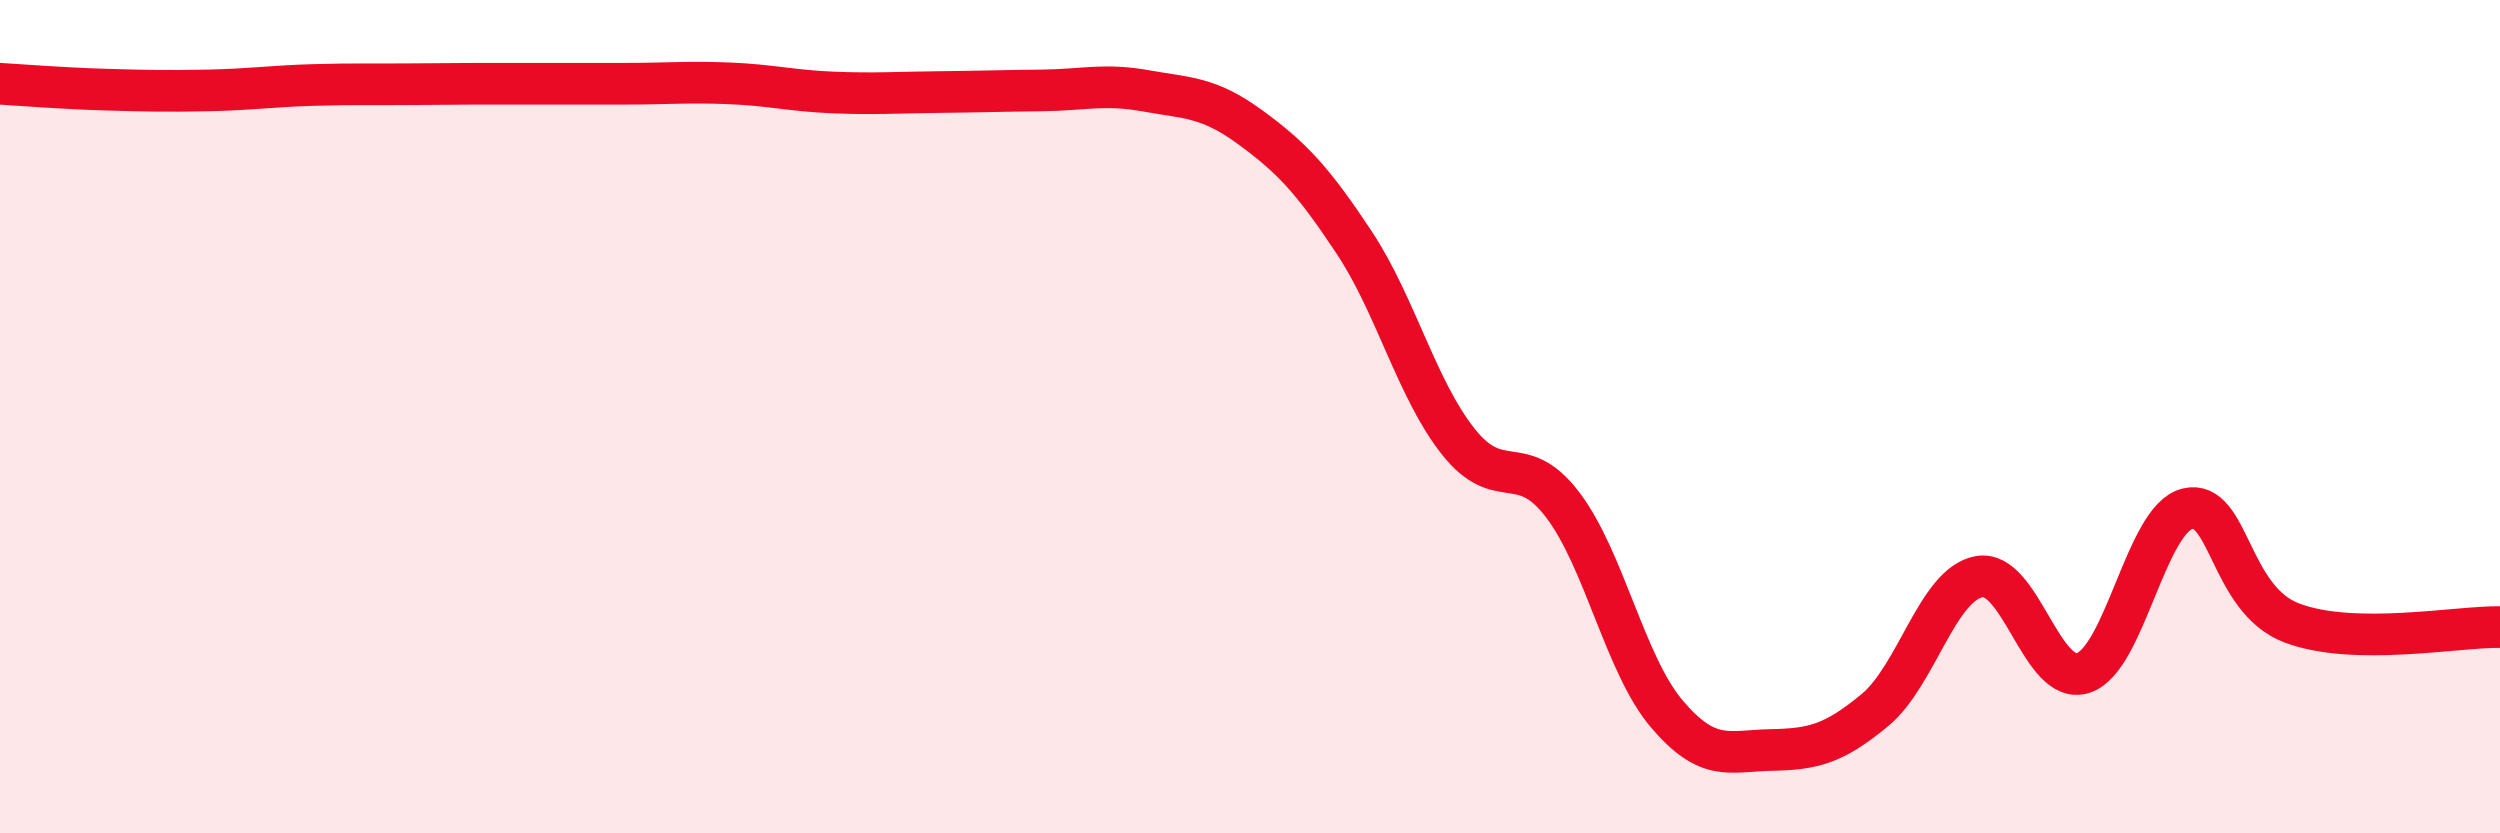
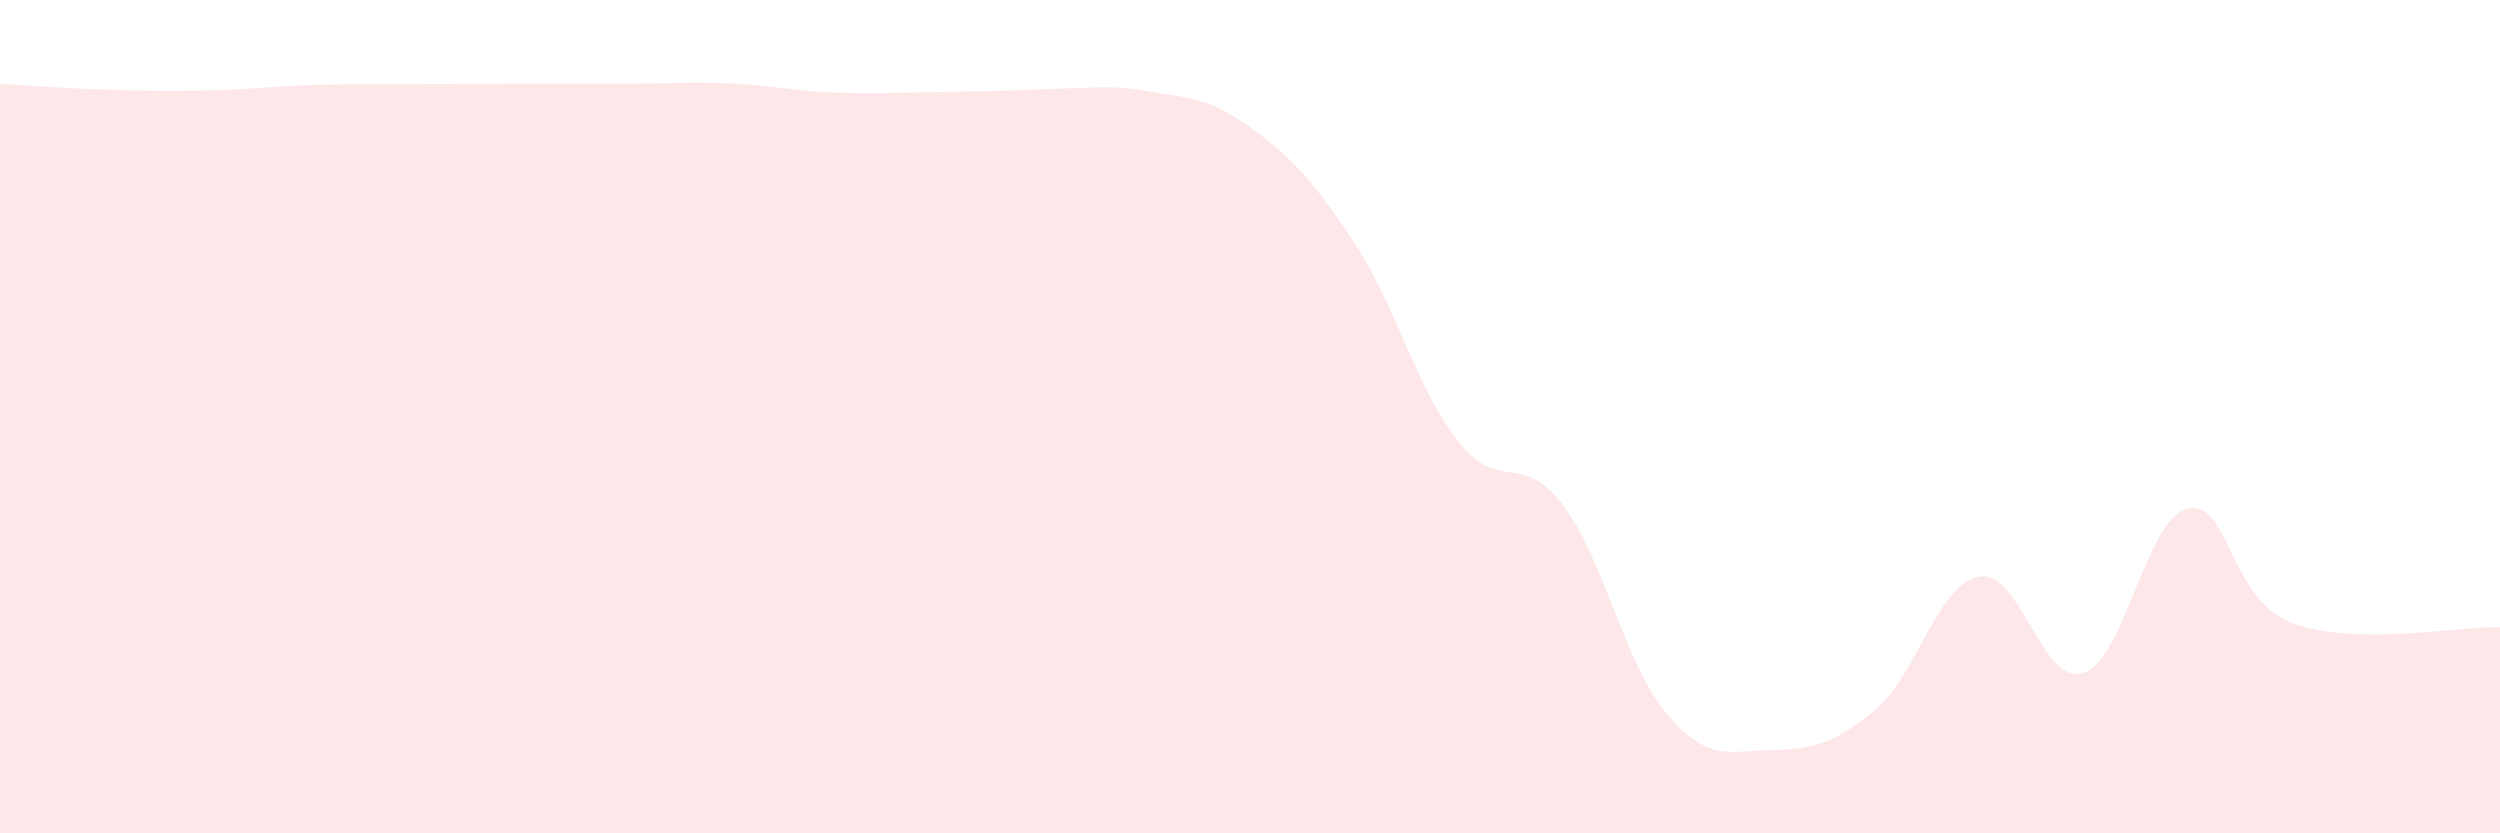
<svg xmlns="http://www.w3.org/2000/svg" width="60" height="20" viewBox="0 0 60 20">
-   <path d="M 0,2.01 C 0.5,2.04 1.5,2.12 2.5,2.15 C 3.5,2.18 4,2.19 5,2.17 C 6,2.15 6.5,2.07 7.5,2.04 C 8.5,2.01 9,2.03 10,2.02 C 11,2.01 11.5,2.01 12.5,2.01 C 13.5,2.01 14,2.01 15,2.01 C 16,2.01 16.5,1.96 17.5,2 C 18.5,2.04 19,2.18 20,2.22 C 21,2.26 21.5,2.22 22.5,2.21 C 23.5,2.2 24,2.18 25,2.17 C 26,2.16 26.5,2 27.5,2.18 C 28.5,2.36 29,2.32 30,3.05 C 31,3.78 31.5,4.31 32.5,5.82 C 33.5,7.33 34,9.34 35,10.6 C 36,11.86 36.5,10.8 37.5,12.11 C 38.5,13.42 39,15.95 40,17.13 C 41,18.31 41.5,18.02 42.5,18 C 43.5,17.98 44,17.87 45,17.04 C 46,16.21 46.5,14.02 47.5,13.84 C 48.5,13.66 49,16.48 50,16.15 C 51,15.82 51.5,12.45 52.5,12.21 C 53.5,11.97 53.5,14.38 55,14.95 C 56.5,15.52 59,15.03 60,15.05L60 20L0 20Z" fill="#EB0A25" opacity="0.1" stroke-linecap="round" stroke-linejoin="round" />
-   <path d="M 0,2.01 C 0.5,2.04 1.5,2.12 2.5,2.15 C 3.5,2.18 4,2.19 5,2.17 C 6,2.15 6.5,2.07 7.5,2.04 C 8.5,2.01 9,2.03 10,2.02 C 11,2.01 11.5,2.01 12.5,2.01 C 13.5,2.01 14,2.01 15,2.01 C 16,2.01 16.5,1.96 17.5,2 C 18.5,2.04 19,2.18 20,2.22 C 21,2.26 21.5,2.22 22.5,2.21 C 23.5,2.2 24,2.18 25,2.17 C 26,2.16 26.5,2 27.5,2.18 C 28.5,2.36 29,2.32 30,3.05 C 31,3.78 31.5,4.31 32.5,5.82 C 33.5,7.33 34,9.34 35,10.6 C 36,11.86 36.5,10.8 37.5,12.11 C 38.5,13.42 39,15.95 40,17.13 C 41,18.31 41.5,18.02 42.5,18 C 43.5,17.98 44,17.87 45,17.04 C 46,16.21 46.5,14.02 47.5,13.84 C 48.5,13.66 49,16.48 50,16.15 C 51,15.82 51.5,12.45 52.5,12.21 C 53.5,11.97 53.5,14.38 55,14.95 C 56.5,15.52 59,15.03 60,15.05" stroke="#EB0A25" stroke-width="1" fill="none" stroke-linecap="round" stroke-linejoin="round" />
+   <path d="M 0,2.01 C 0.5,2.04 1.5,2.12 2.5,2.15 C 3.5,2.18 4,2.19 5,2.17 C 6,2.15 6.5,2.07 7.5,2.04 C 8.5,2.01 9,2.03 10,2.02 C 11,2.01 11.5,2.01 12.5,2.01 C 13.5,2.01 14,2.01 15,2.01 C 16,2.01 16.5,1.96 17.5,2 C 18.5,2.04 19,2.18 20,2.22 C 21,2.26 21.5,2.22 22.5,2.21 C 26,2.16 26.5,2 27.5,2.18 C 28.5,2.36 29,2.32 30,3.05 C 31,3.78 31.5,4.31 32.5,5.82 C 33.5,7.33 34,9.34 35,10.6 C 36,11.86 36.5,10.8 37.5,12.11 C 38.5,13.42 39,15.95 40,17.13 C 41,18.31 41.5,18.02 42.5,18 C 43.5,17.98 44,17.87 45,17.04 C 46,16.21 46.5,14.02 47.5,13.84 C 48.5,13.66 49,16.48 50,16.15 C 51,15.82 51.5,12.45 52.5,12.21 C 53.5,11.97 53.5,14.38 55,14.95 C 56.5,15.52 59,15.03 60,15.05L60 20L0 20Z" fill="#EB0A25" opacity="0.1" stroke-linecap="round" stroke-linejoin="round" />
</svg>